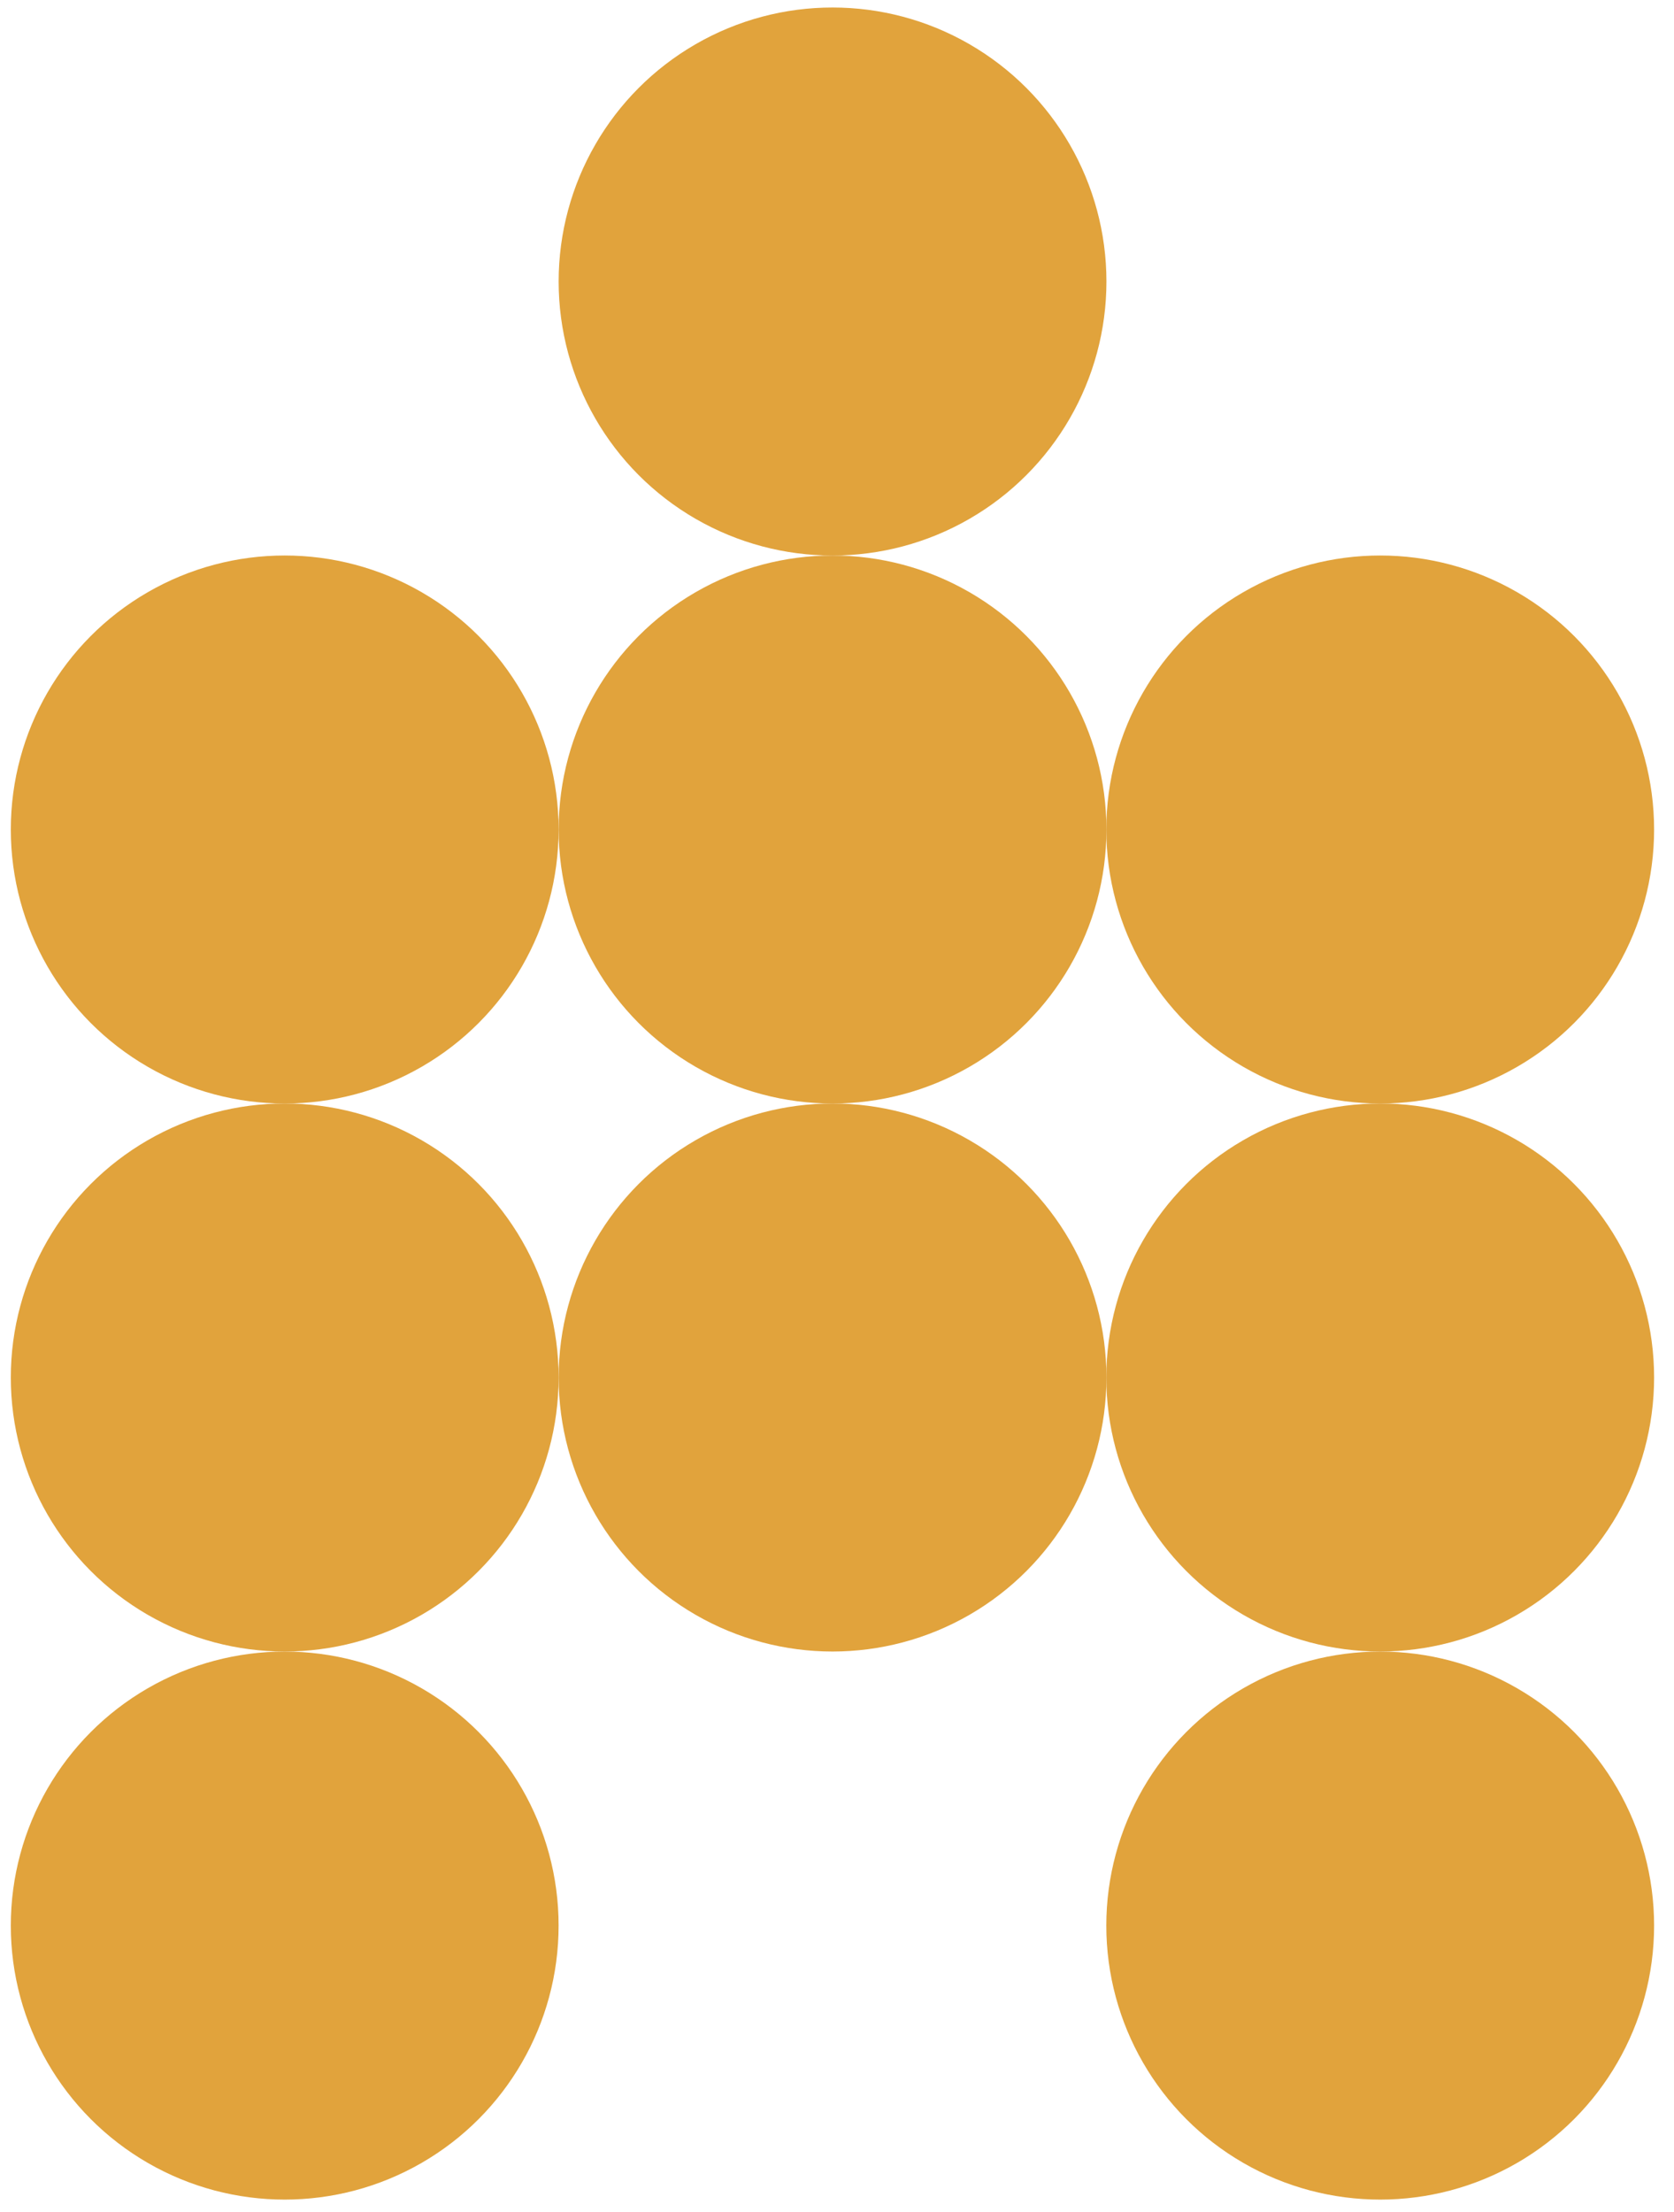
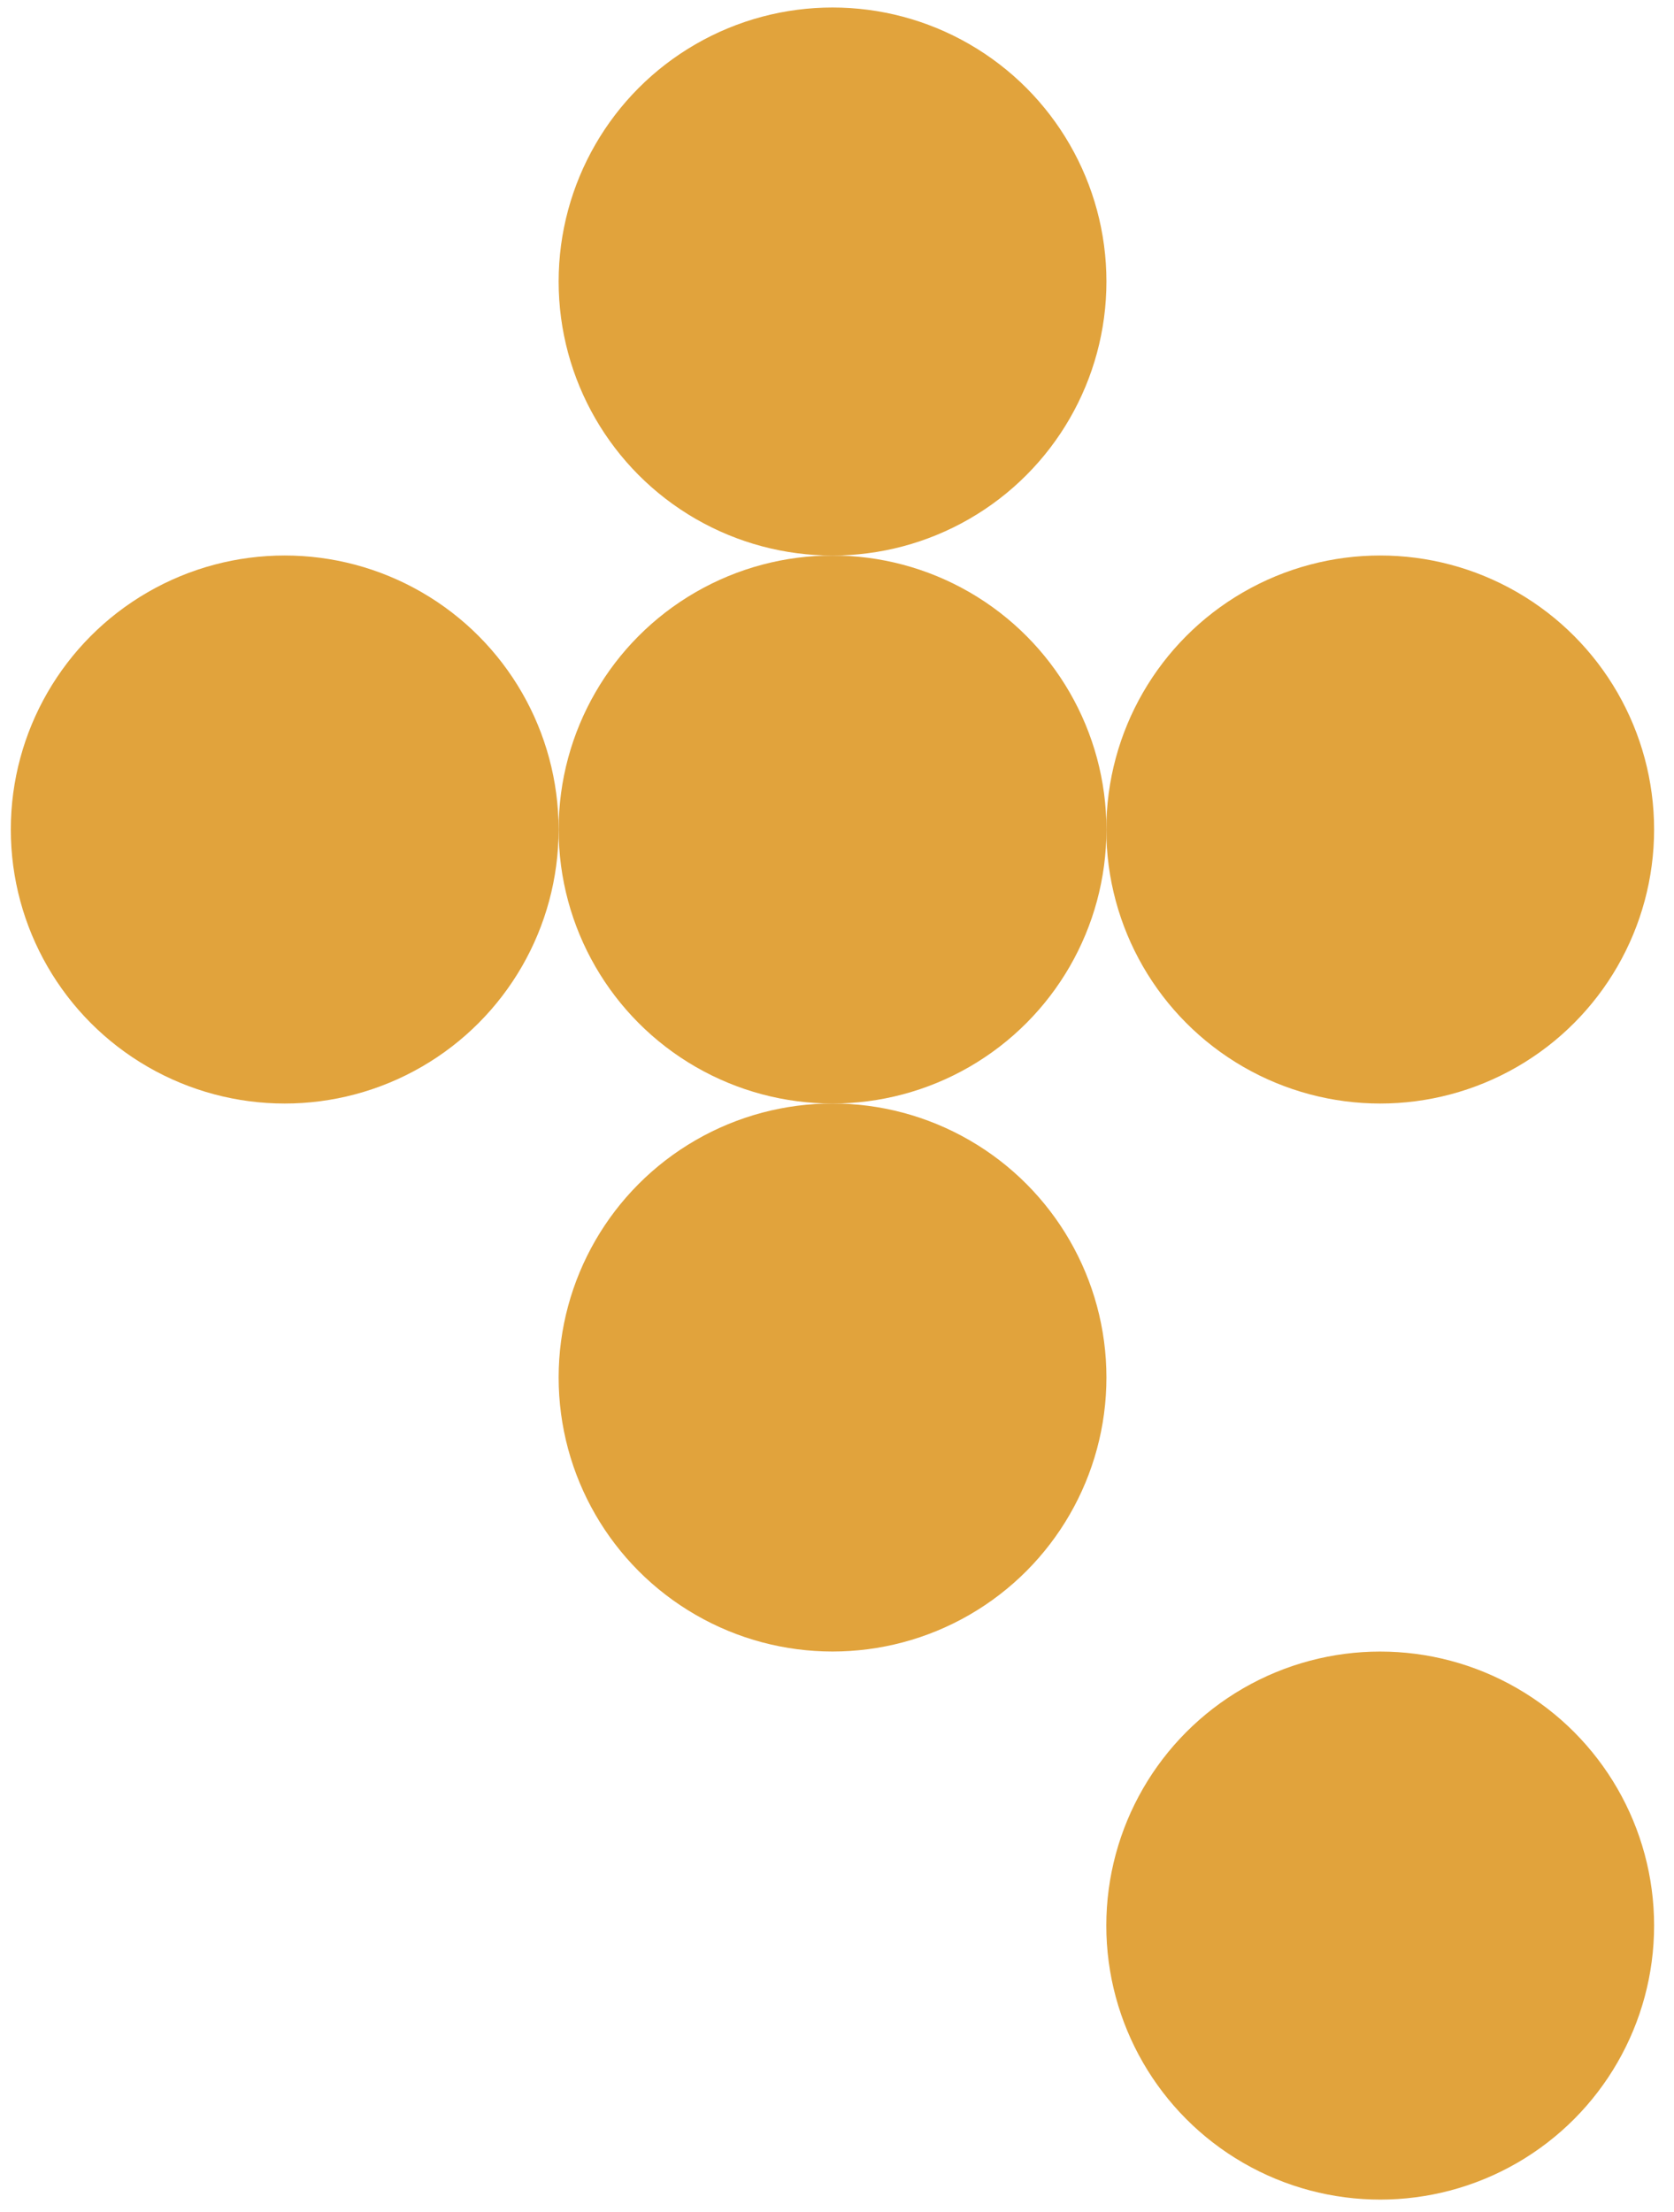
<svg xmlns="http://www.w3.org/2000/svg" width="81" height="107" viewBox="0 0 81 107" fill="none">
  <circle cx="13.776" cy="40.12" r="13.253" fill="#E1A33C" />
-   <circle cx="13.776" cy="66.624" r="13.253" fill="#E1A33C" />
-   <circle cx="13.776" cy="93.132" r="13.253" fill="#E1A33C" />
  <circle cx="40.284" cy="66.624" r="13.253" fill="#E1A33C" />
  <circle cx="40.284" cy="40.12" r="13.253" fill="#E1A33C" />
-   <circle cx="66.784" cy="66.624" r="13.253" fill="#E1A33C" />
  <circle cx="40.284" cy="13.616" r="13.253" fill="#E1A33C" />
  <circle cx="66.784" cy="40.12" r="13.253" fill="#E1A33C" />
  <circle cx="66.784" cy="93.132" r="13.253" fill="#E1A33C" />
</svg>